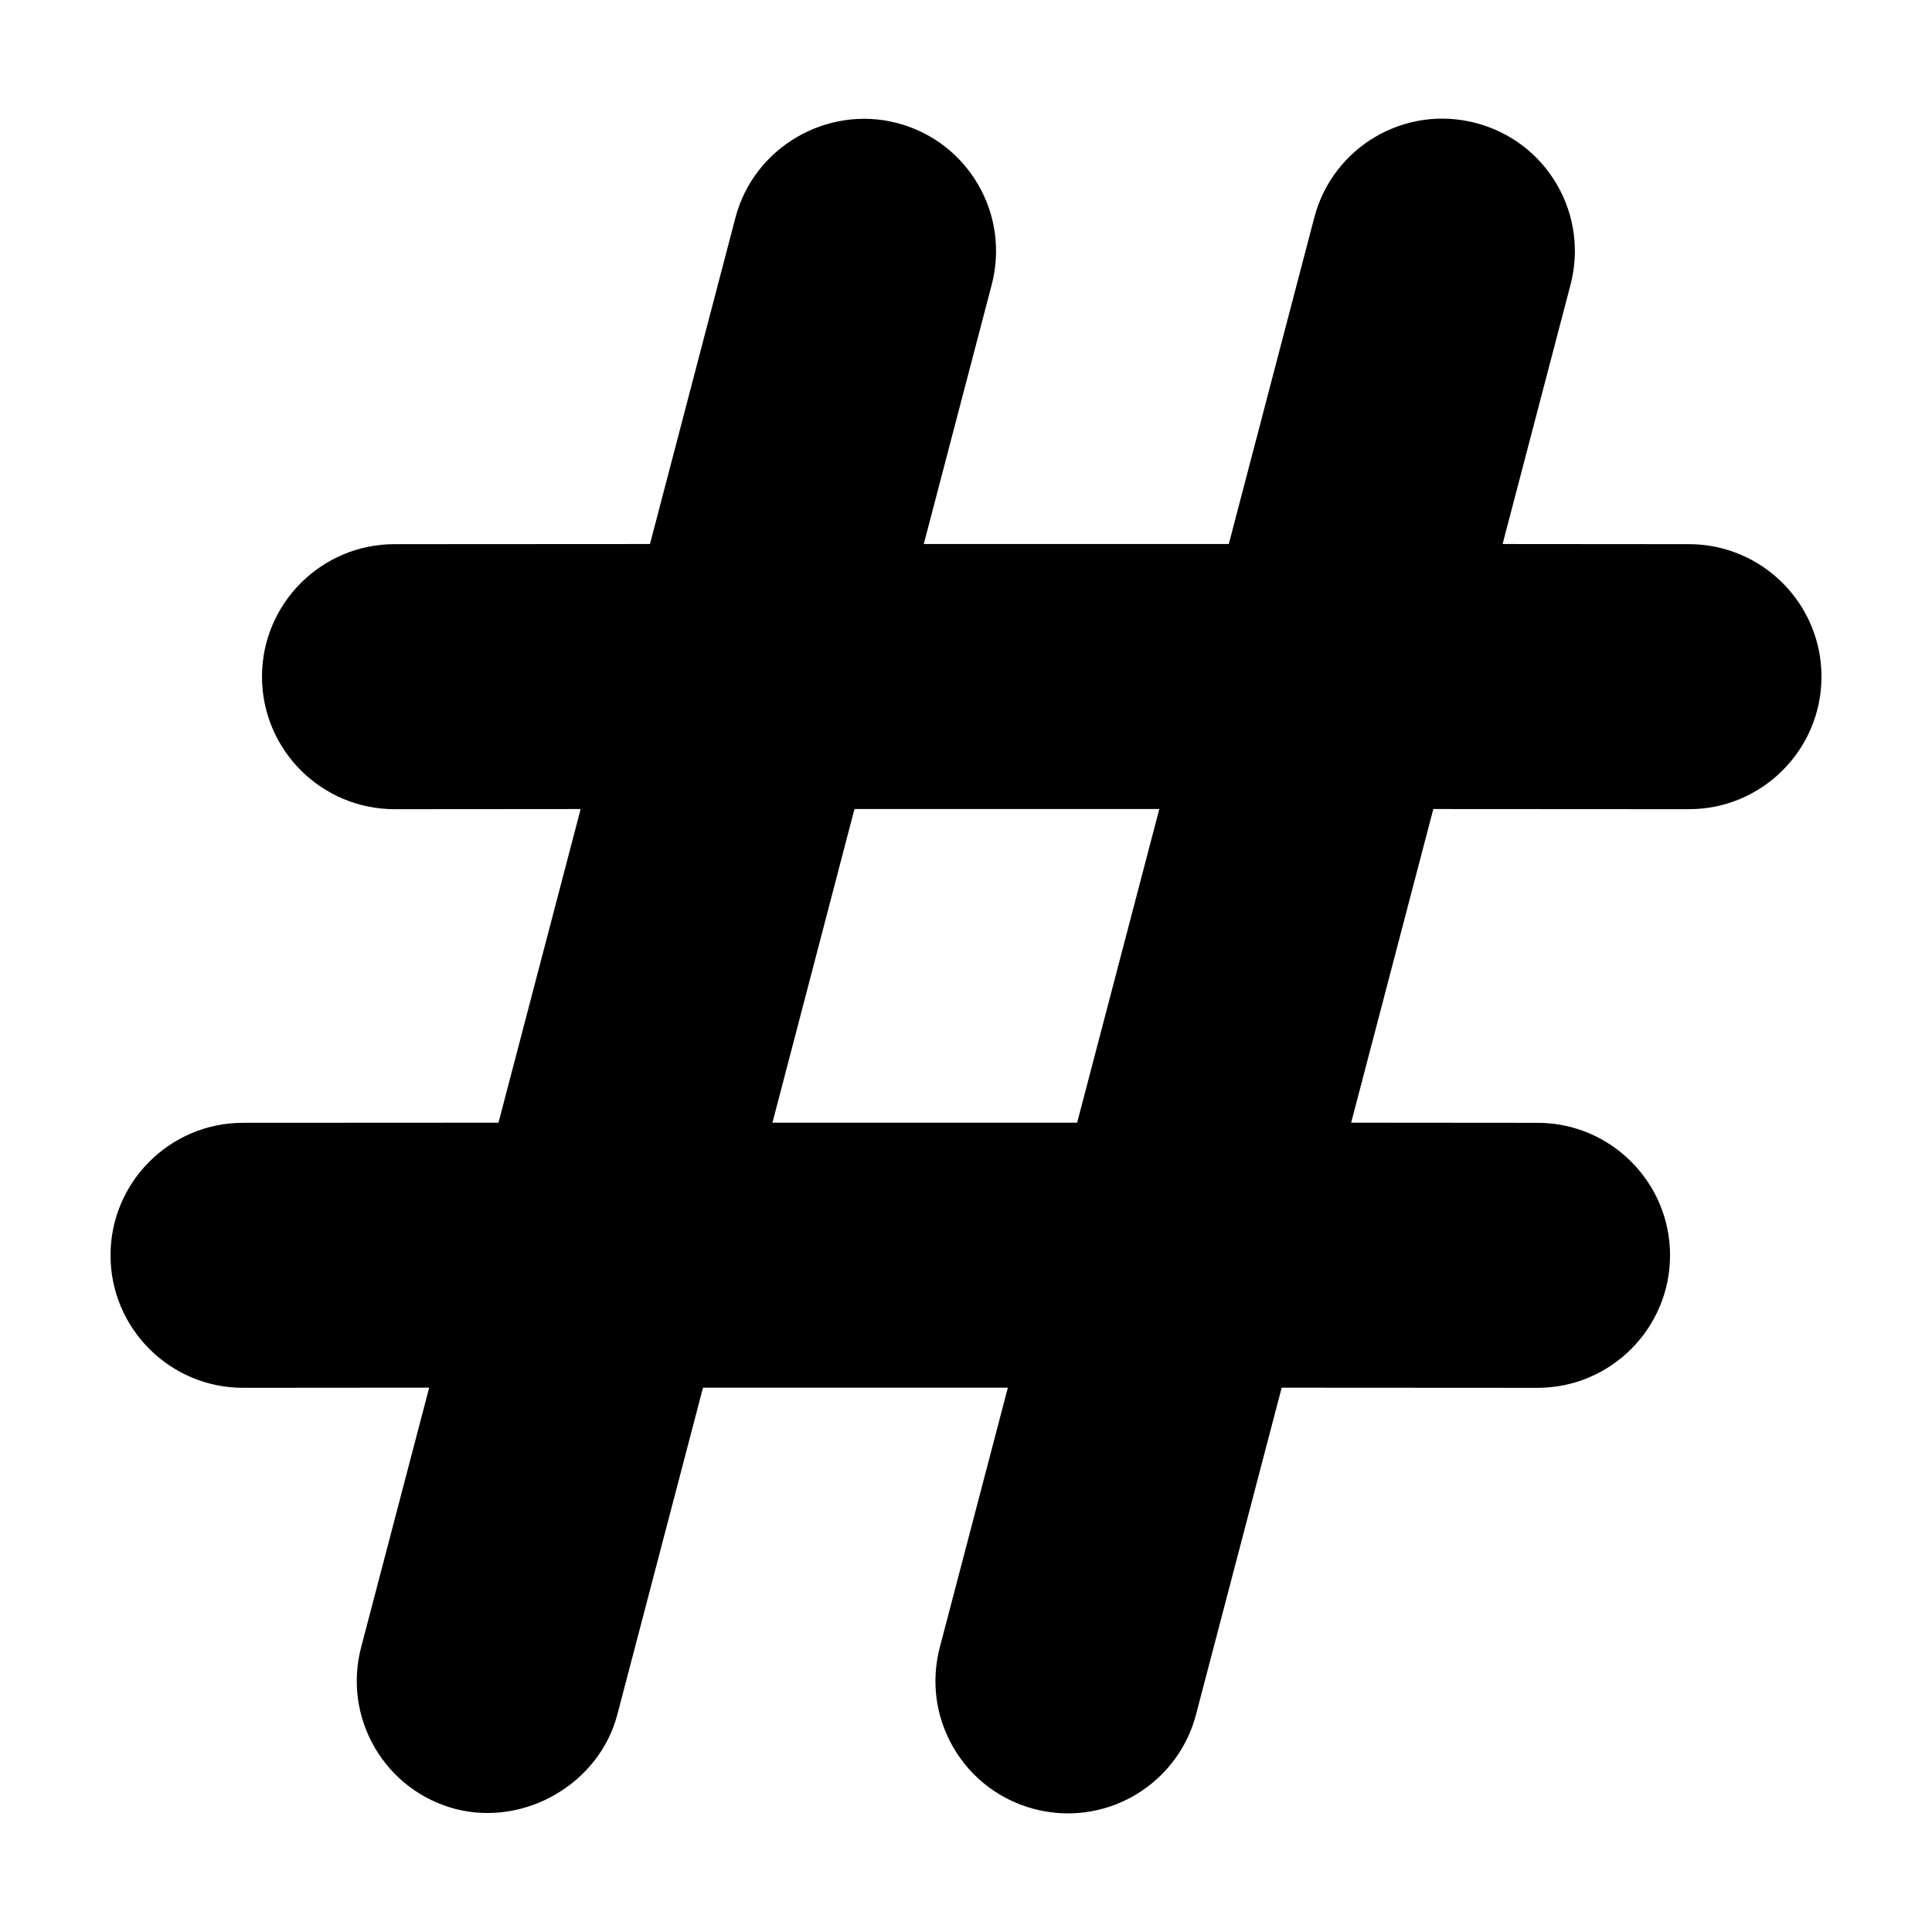
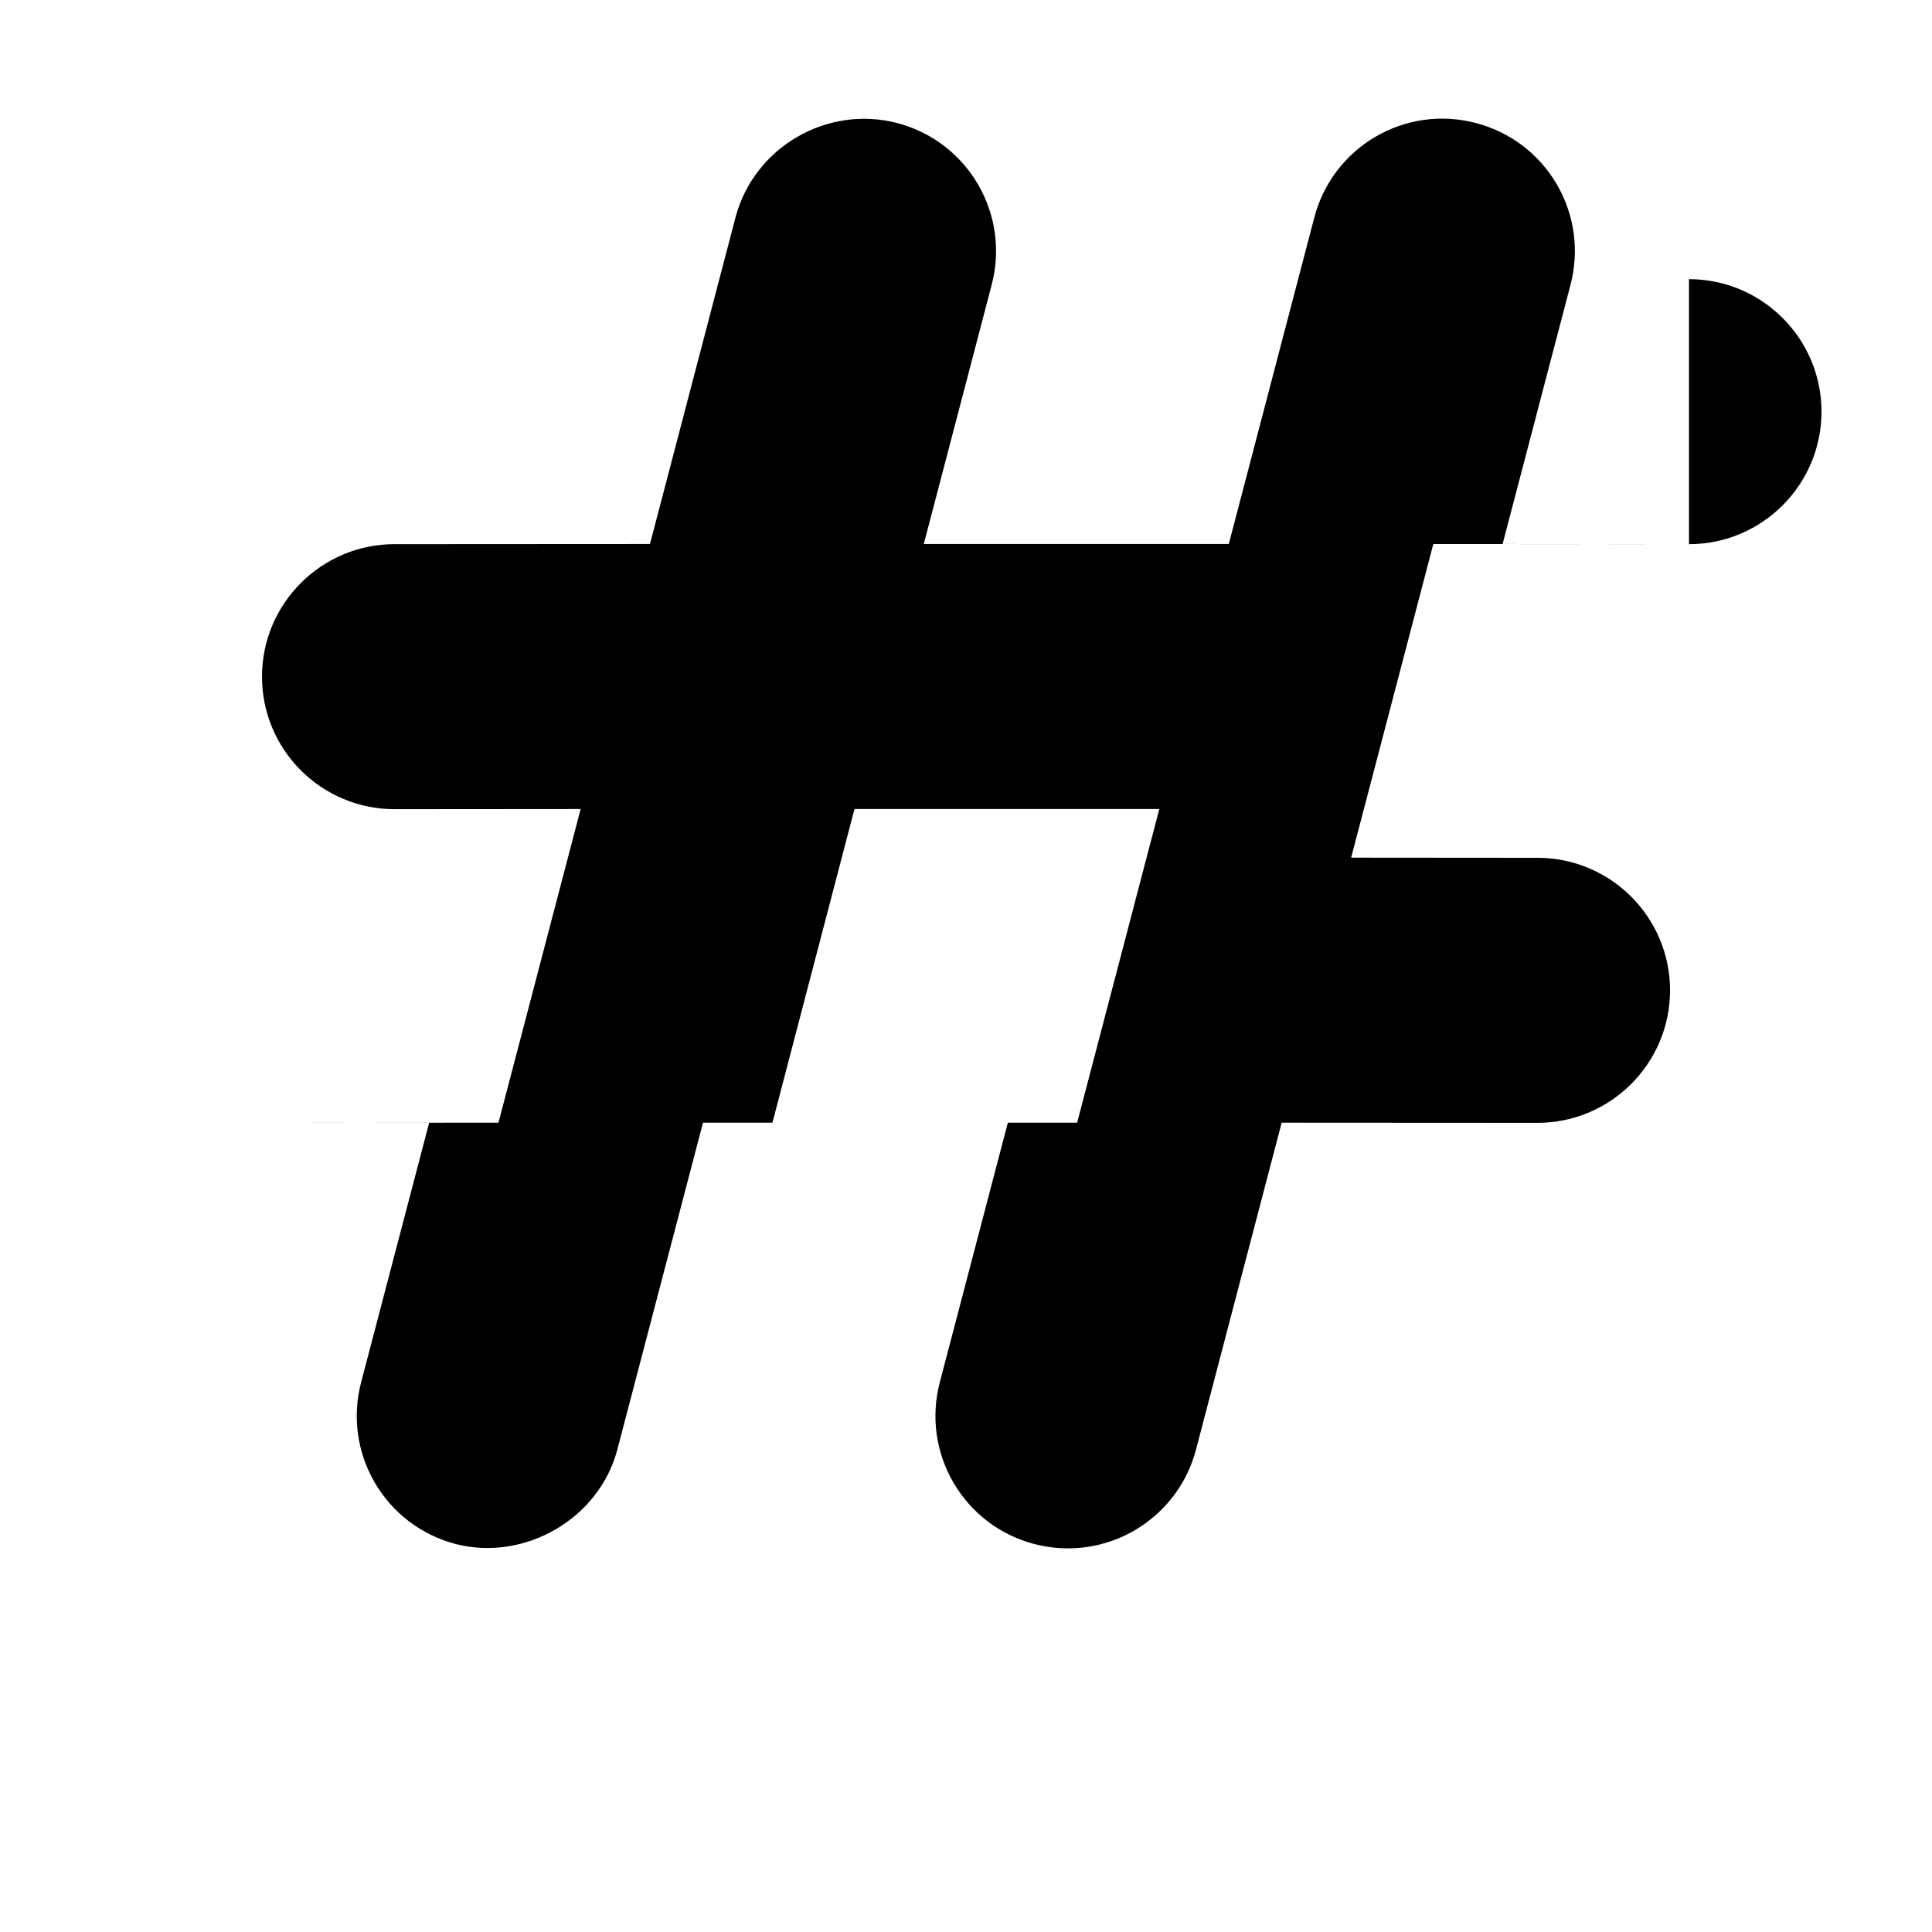
<svg xmlns="http://www.w3.org/2000/svg" fill="#000000" width="800px" height="800px" version="1.1" viewBox="144 144 512 512">
-   <path d="m451.23 358.4-21.777 83.117h-80.746l21.734-83.117zm140.37-70.191-49.395-0.039 17.996-68.695c2.367-9.059 1.082-18.516-3.617-26.598-4.738-8.105-12.344-13.879-21.445-16.27-18.91-4.965-37.984 6.398-42.848 25.082l-22.648 86.48h-80.832l17.996-68.695c2.367-9.059 1.082-18.516-3.617-26.598-4.738-8.105-12.344-13.879-21.445-16.27-18.535-4.82-37.941 6.359-42.848 25.082l-22.648 86.484-67.703 0.039c-19.367 0-35.117 15.75-35.117 35.117s15.75 35.117 35.117 35.117l49.332-0.039-21.777 83.117-67.695 0.035c-19.367 0-35.117 15.75-35.117 35.113 0 19.367 15.75 35.117 35.117 35.117l49.332-0.039-18.035 68.801c-2.367 9.059-1.082 18.516 3.617 26.598 4.738 8.105 12.344 13.879 21.445 16.27 18.367 4.695 38.066-6.754 42.848-25.082l22.691-86.586h80.789l-18.035 68.801c-2.367 9.059-1.082 18.516 3.617 26.598 4.738 8.105 12.344 13.879 21.445 16.27 2.91 0.75 5.902 1.145 8.895 1.145 15.957 0 29.922-10.785 33.953-26.223l22.691-86.586 67.805 0.039c19.367 0 35.117-15.75 35.117-35.117 0-19.367-15.75-35.117-35.117-35.117l-49.395-0.039 21.777-83.117 67.766 0.039c19.352 0 35.102-15.75 35.102-35.117 0-19.367-15.75-35.117-35.113-35.117z" />
+   <path d="m451.23 358.4-21.777 83.117h-80.746l21.734-83.117zm140.37-70.191-49.395-0.039 17.996-68.695c2.367-9.059 1.082-18.516-3.617-26.598-4.738-8.105-12.344-13.879-21.445-16.27-18.91-4.965-37.984 6.398-42.848 25.082l-22.648 86.48h-80.832l17.996-68.695c2.367-9.059 1.082-18.516-3.617-26.598-4.738-8.105-12.344-13.879-21.445-16.27-18.535-4.82-37.941 6.359-42.848 25.082l-22.648 86.484-67.703 0.039c-19.367 0-35.117 15.75-35.117 35.117s15.75 35.117 35.117 35.117l49.332-0.039-21.777 83.117-67.695 0.035l49.332-0.039-18.035 68.801c-2.367 9.059-1.082 18.516 3.617 26.598 4.738 8.105 12.344 13.879 21.445 16.27 18.367 4.695 38.066-6.754 42.848-25.082l22.691-86.586h80.789l-18.035 68.801c-2.367 9.059-1.082 18.516 3.617 26.598 4.738 8.105 12.344 13.879 21.445 16.27 2.91 0.75 5.902 1.145 8.895 1.145 15.957 0 29.922-10.785 33.953-26.223l22.691-86.586 67.805 0.039c19.367 0 35.117-15.75 35.117-35.117 0-19.367-15.75-35.117-35.117-35.117l-49.395-0.039 21.777-83.117 67.766 0.039c19.352 0 35.102-15.75 35.102-35.117 0-19.367-15.75-35.117-35.113-35.117z" />
</svg>